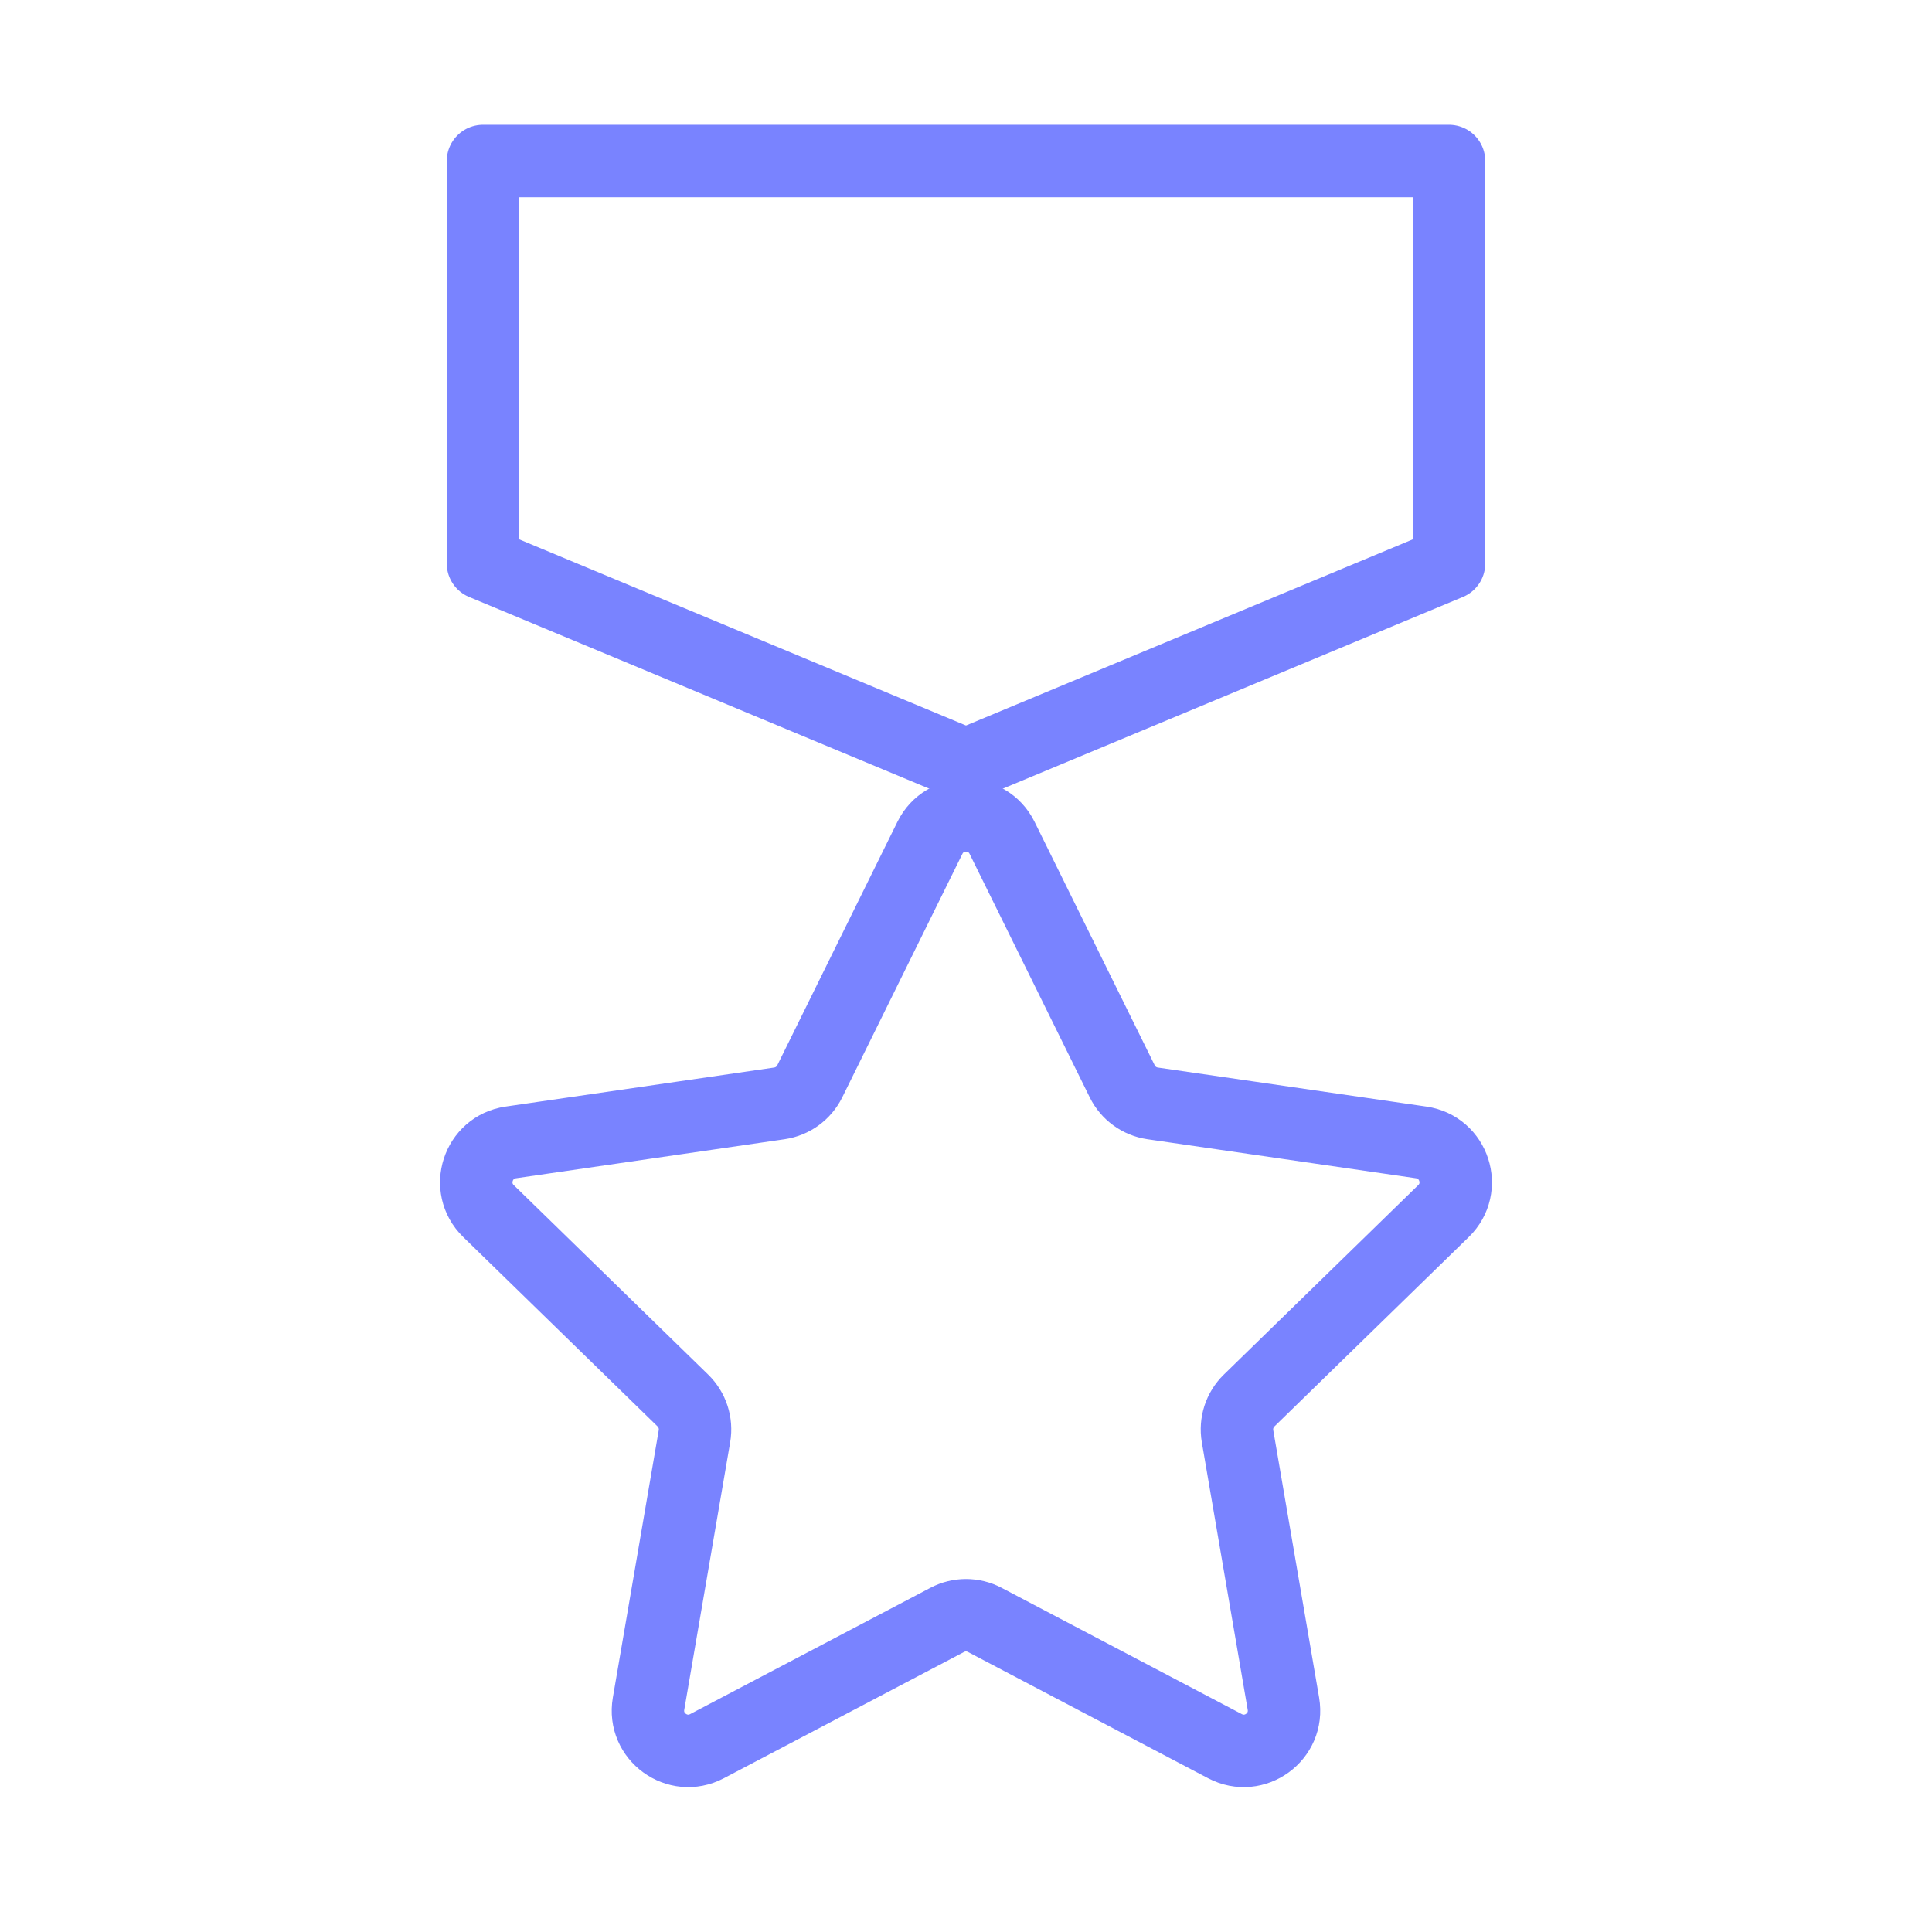
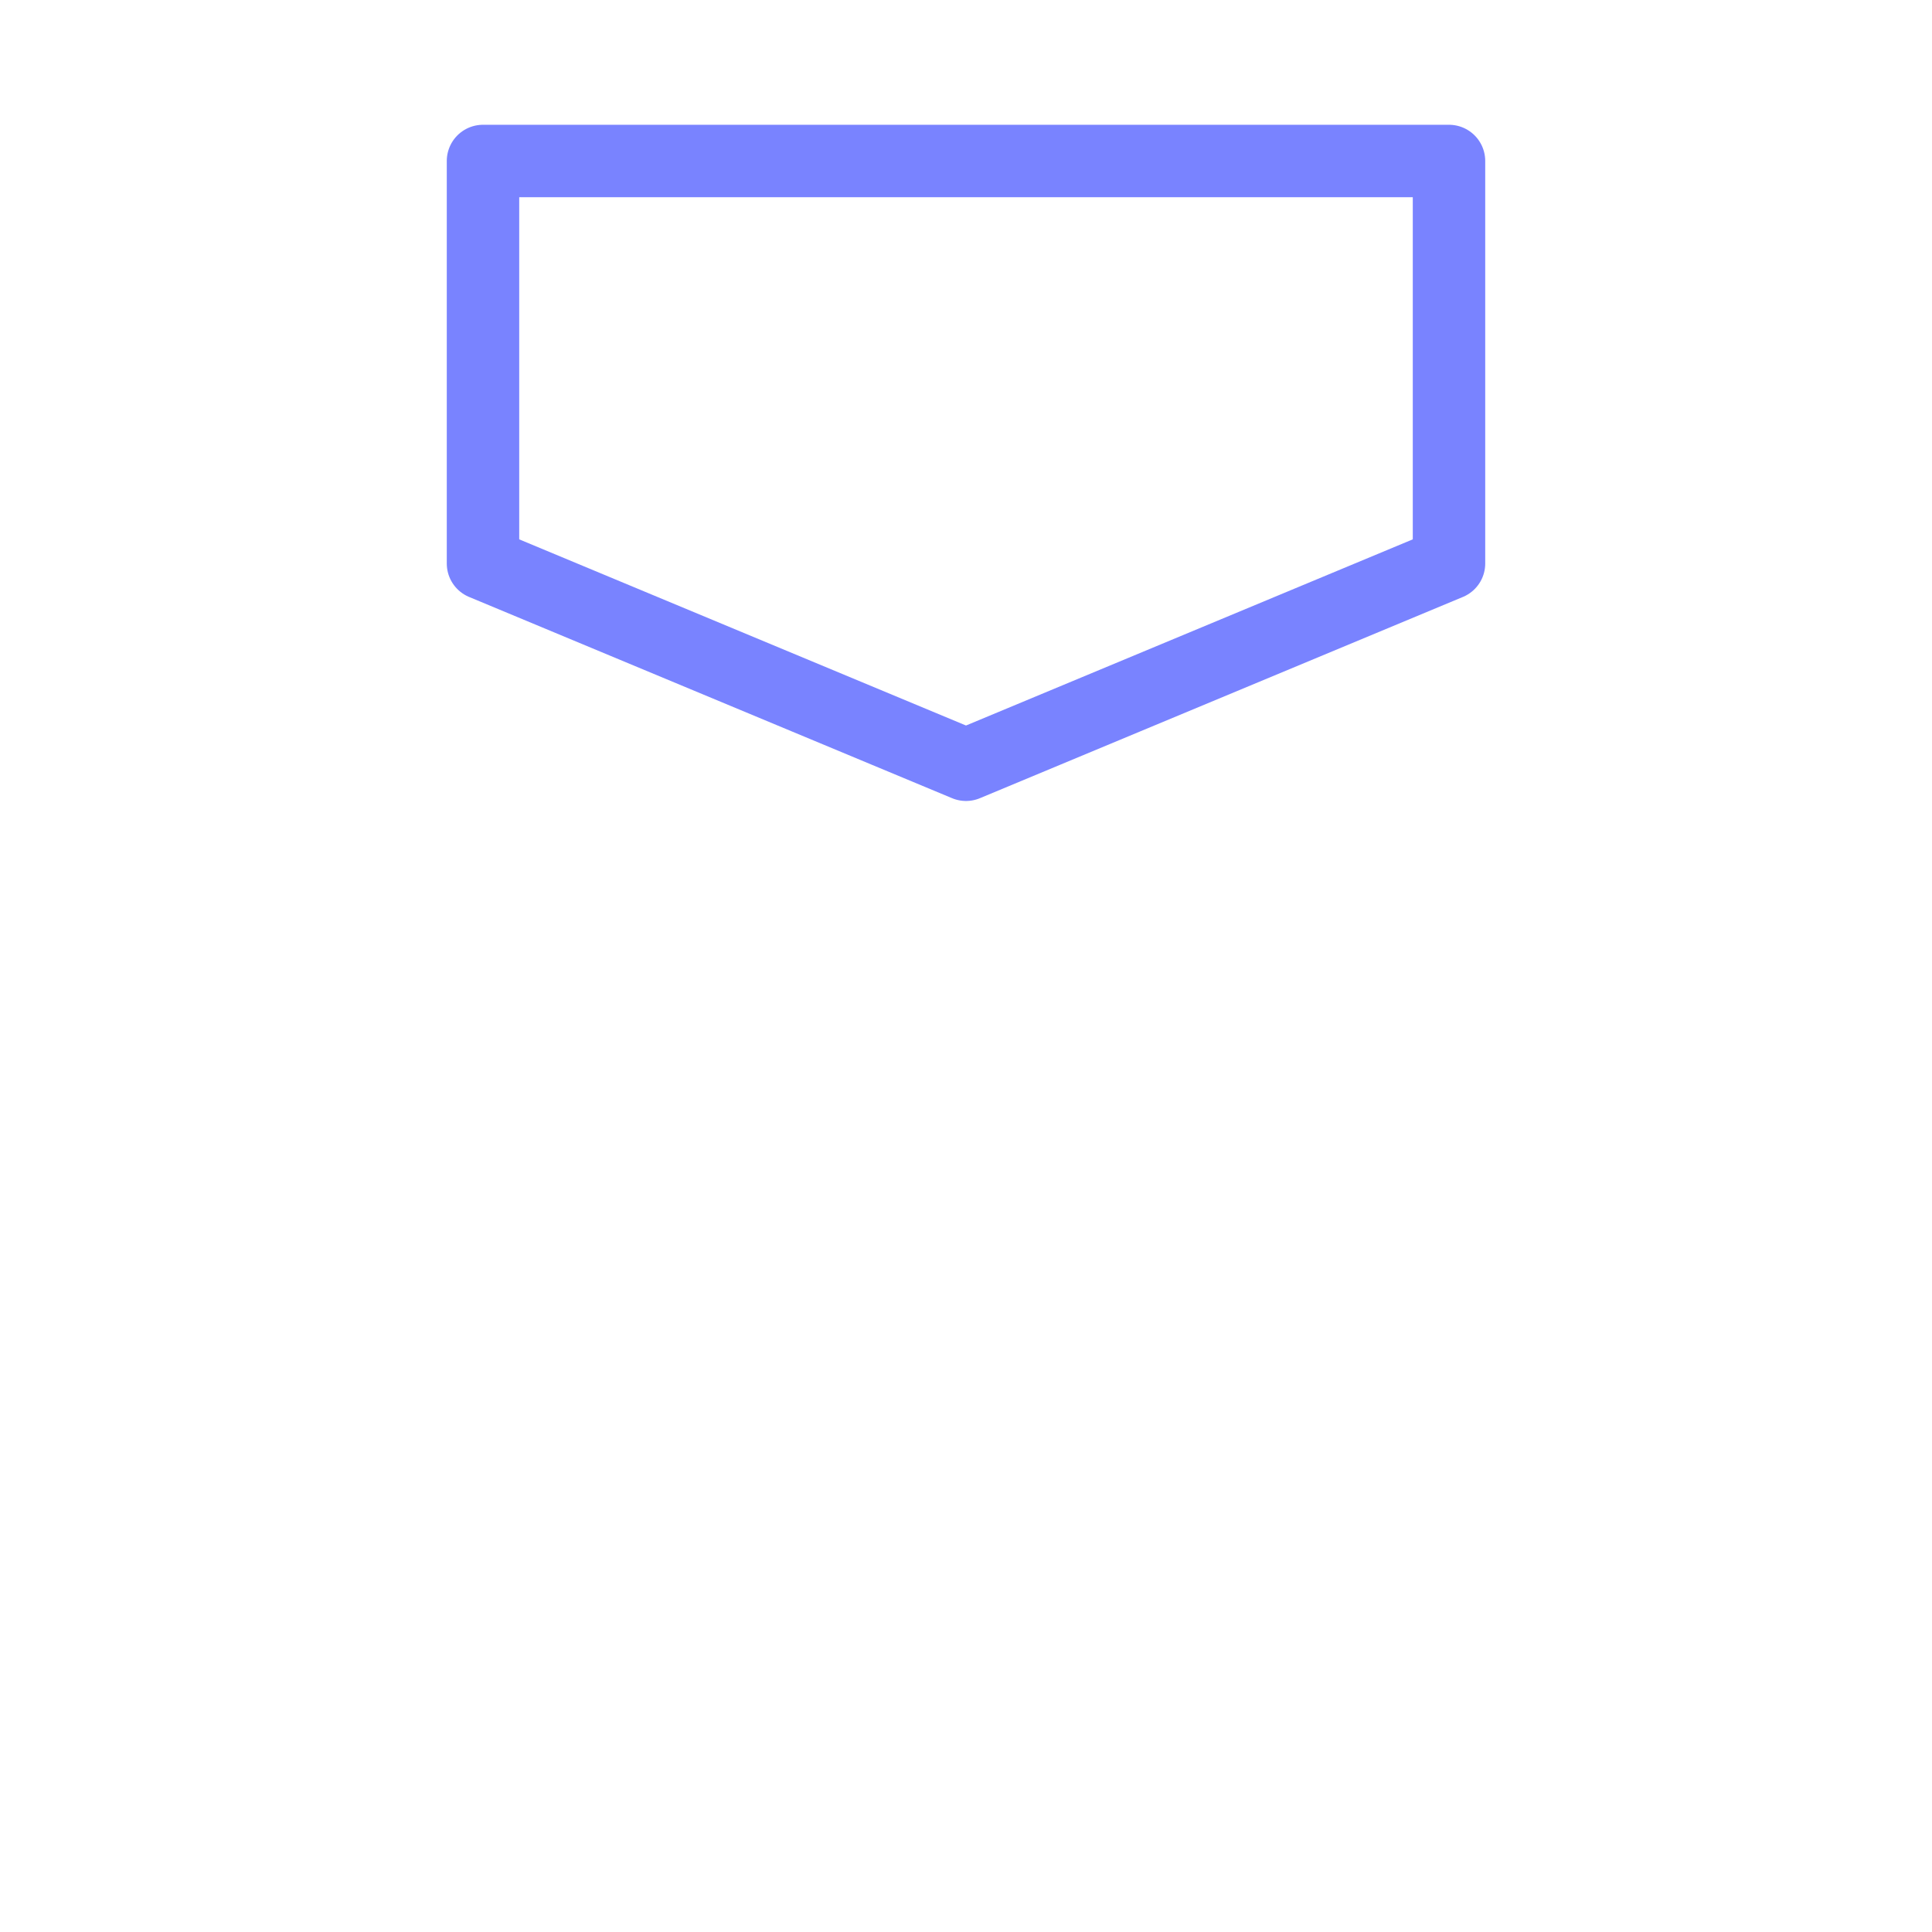
<svg xmlns="http://www.w3.org/2000/svg" width="48" height="48" viewBox="0 0 48 48" fill="none">
-   <path d="M23.103 20.817C23.47 20.074 24.53 20.074 24.897 20.817L27.882 26.866C28.027 27.161 28.309 27.365 28.635 27.413L35.309 28.383C36.13 28.502 36.457 29.51 35.864 30.088L31.034 34.796C30.798 35.026 30.691 35.357 30.746 35.681L31.886 42.329C32.026 43.146 31.169 43.769 30.435 43.384L24.465 40.245C24.174 40.092 23.826 40.092 23.535 40.245L17.564 43.384C16.831 43.769 15.973 43.146 16.113 42.329L17.254 35.681C17.309 35.357 17.202 35.026 16.966 34.796L12.136 30.088C11.543 29.51 11.87 28.502 12.69 28.383L19.365 27.413C19.691 27.365 19.972 27.161 20.118 26.866L23.103 20.817Z" stroke="#7983FF" stroke-width="1.8" stroke-linecap="round" stroke-linejoin="round" />
  <path d="M36 4H12V14L24 19L36 14V4Z" stroke="#7983FF" stroke-width="1.8" stroke-linecap="round" stroke-linejoin="round" />
</svg>